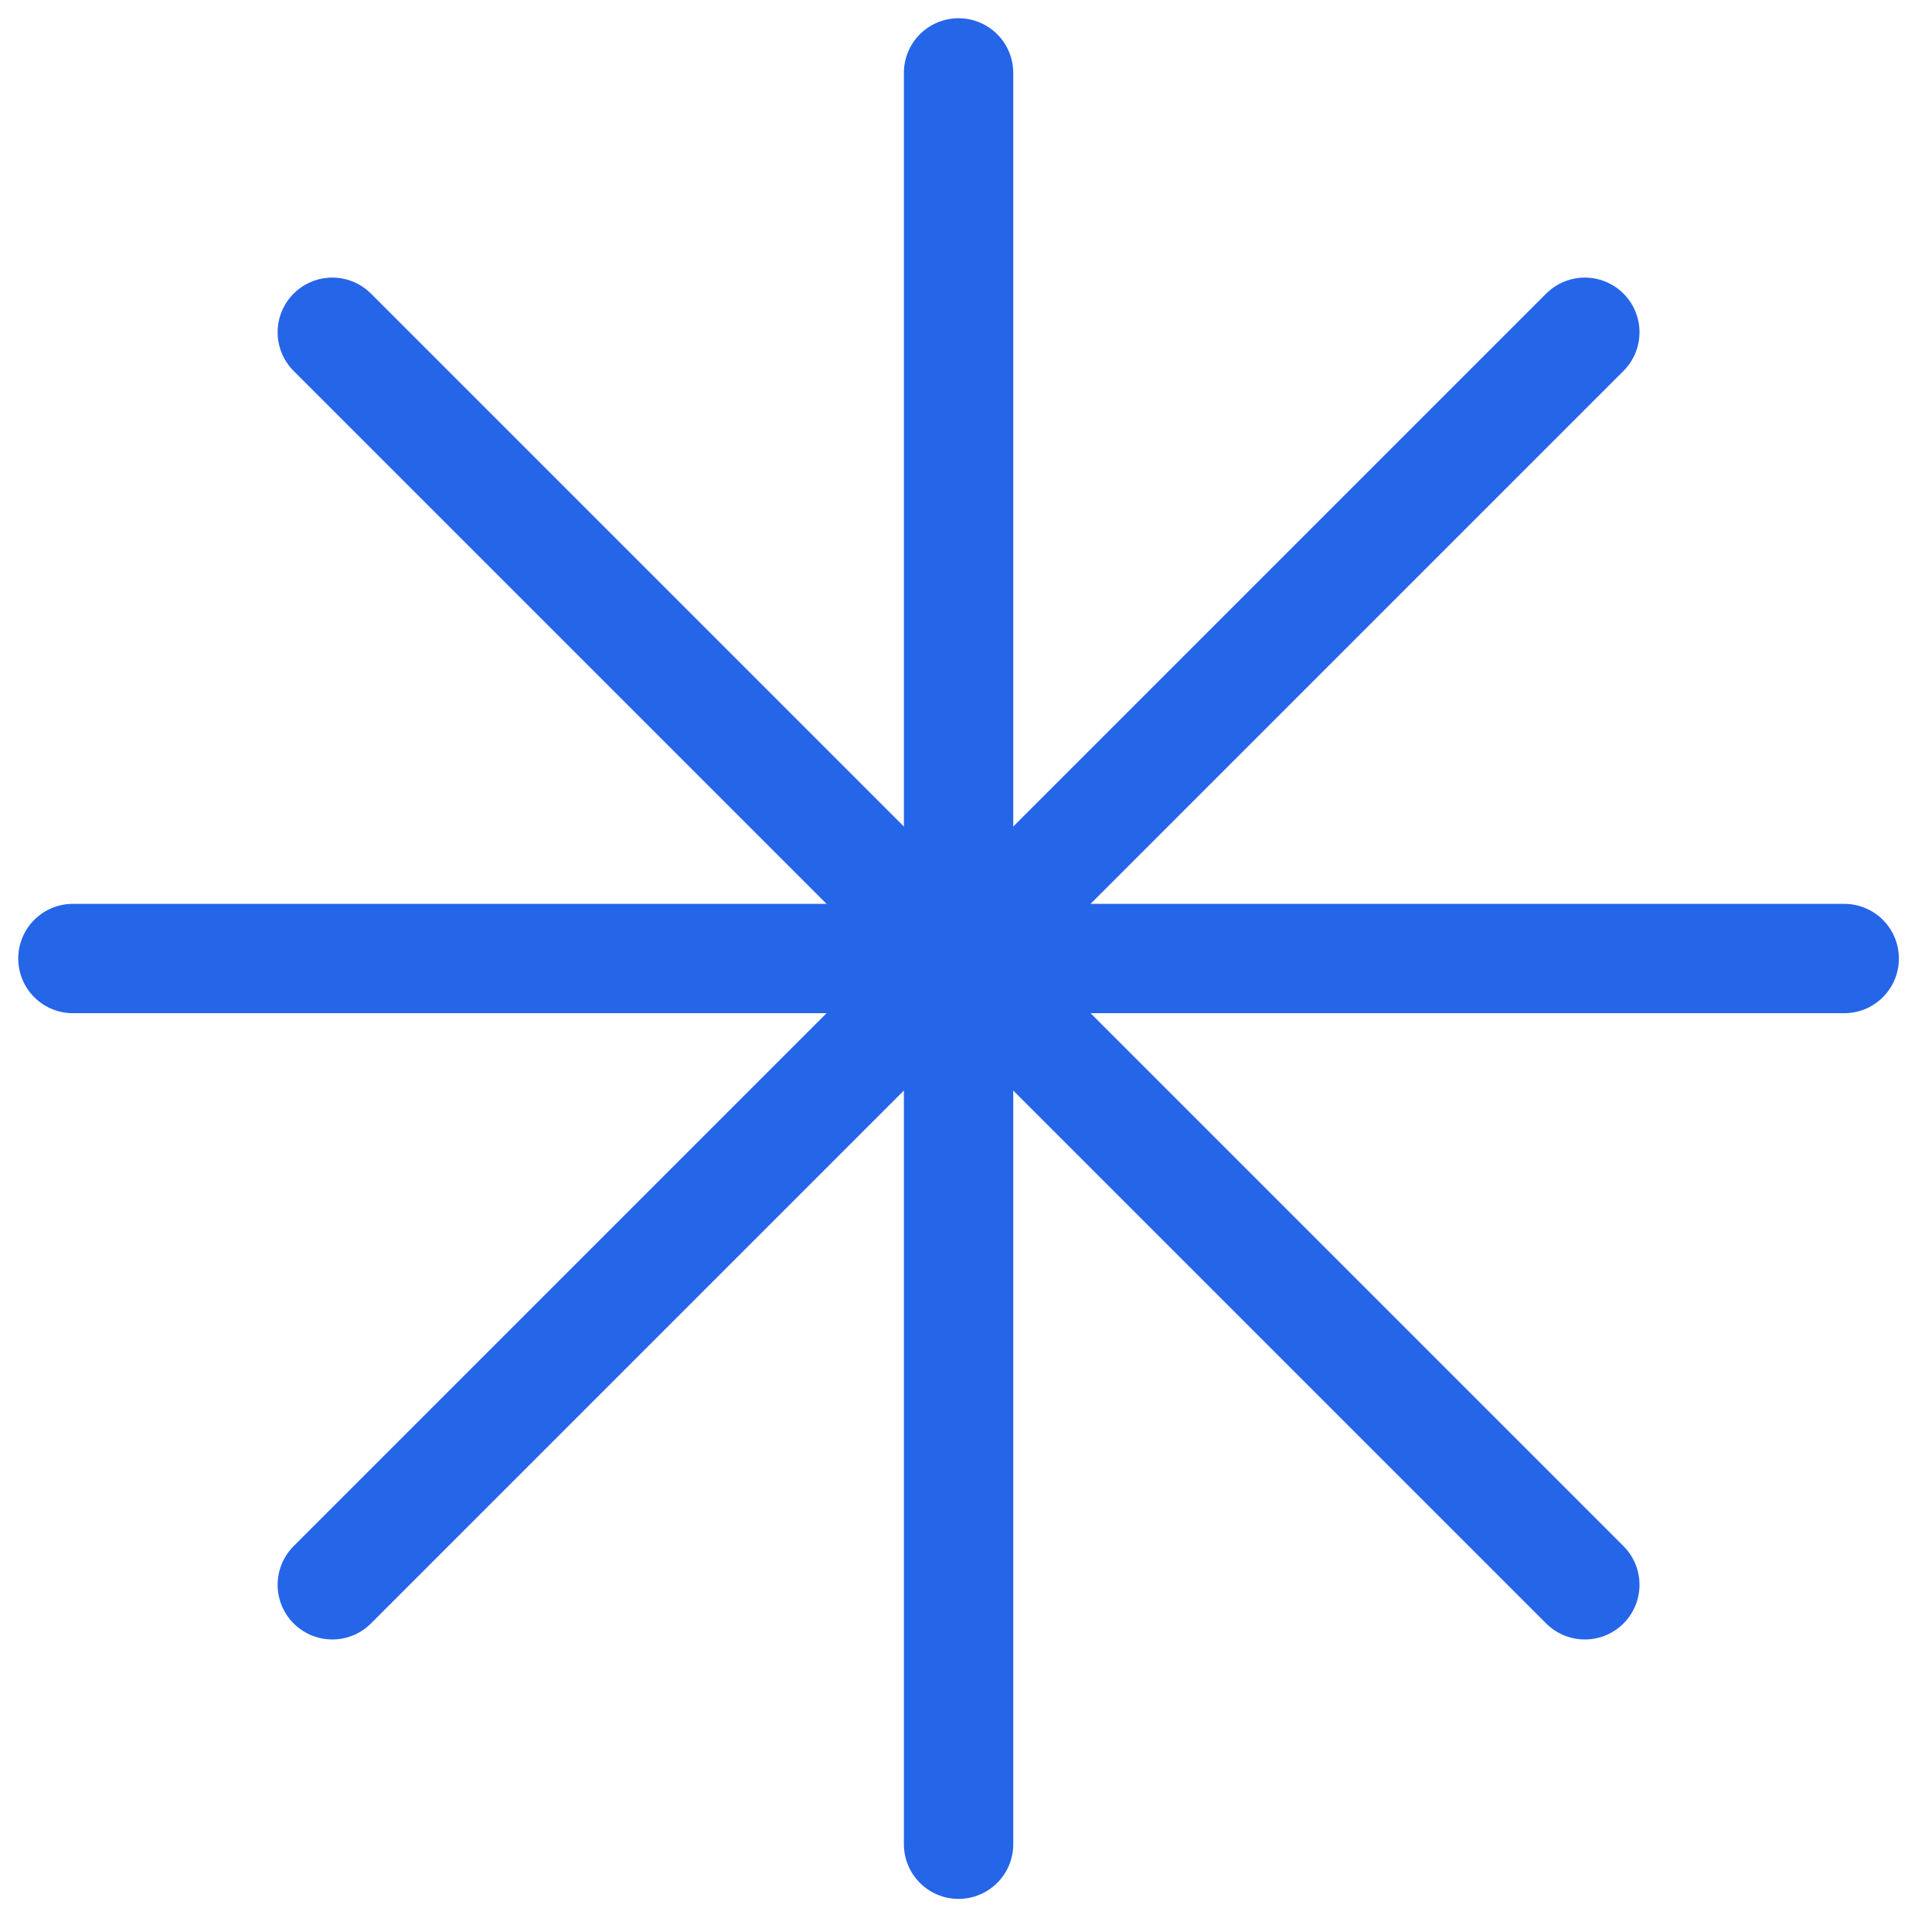
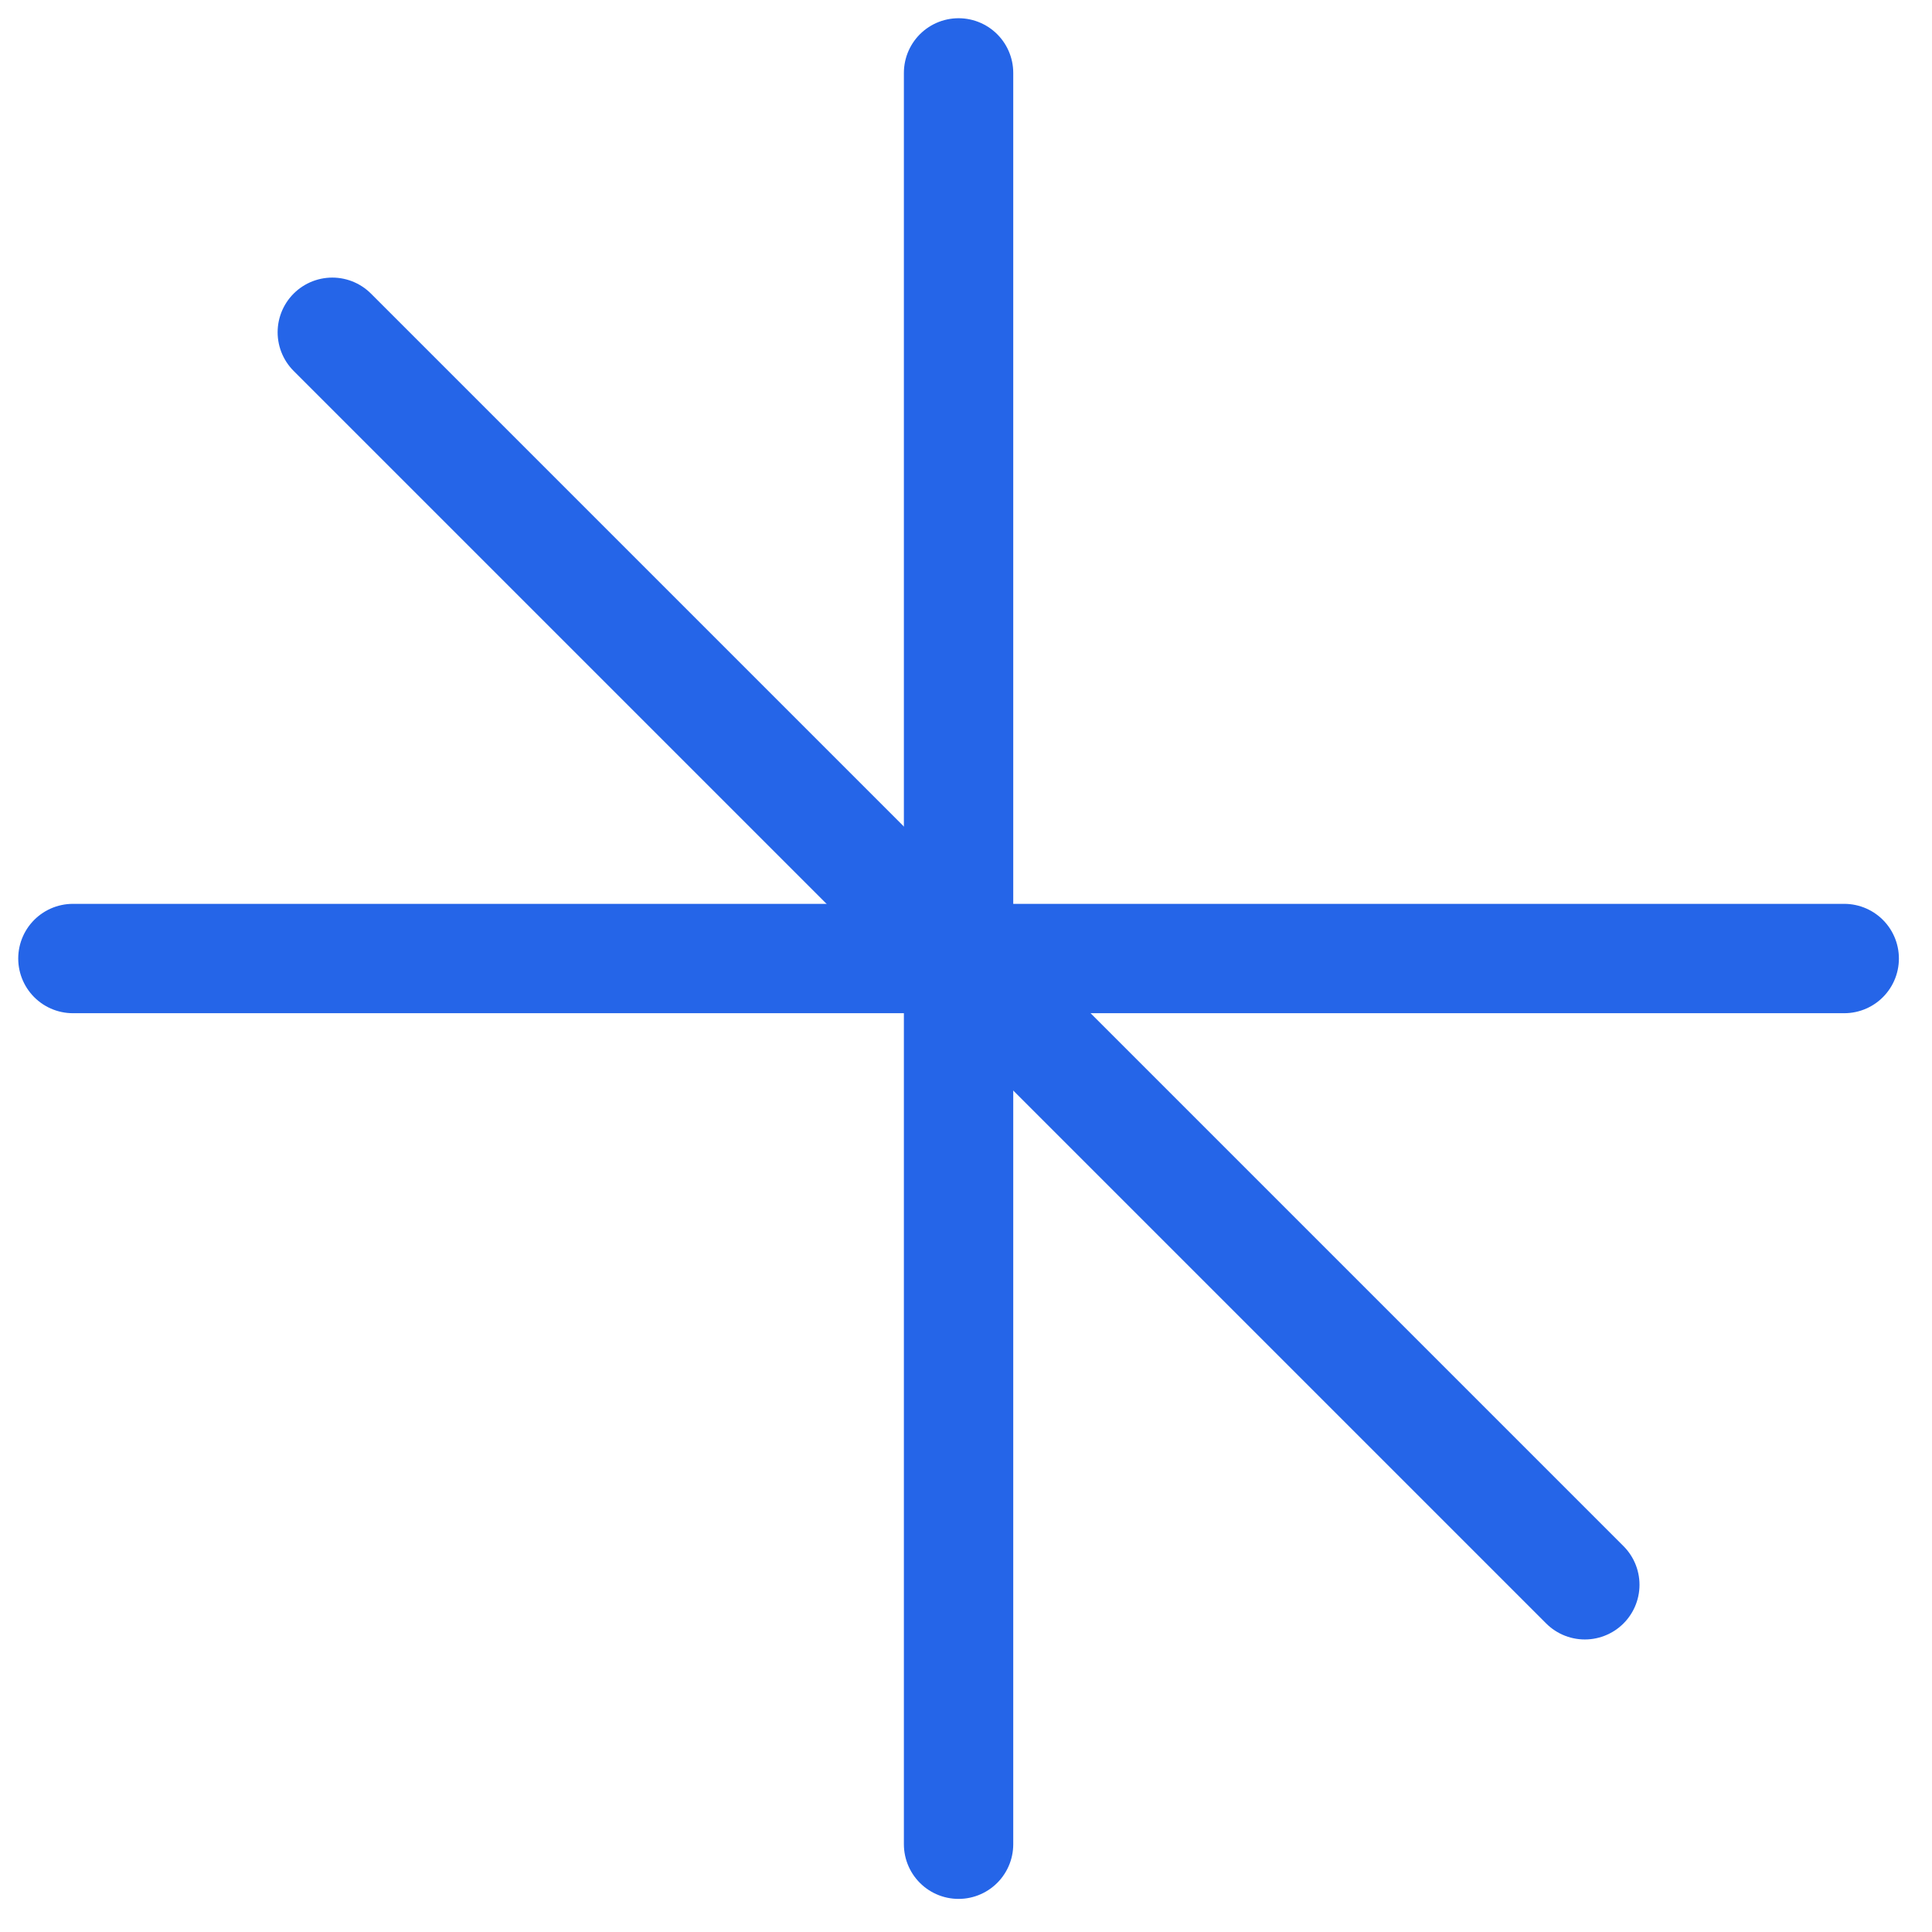
<svg xmlns="http://www.w3.org/2000/svg" width="53" height="53" viewBox="0 0 53 53" fill="none">
  <path d="M26.296 2V50.592" stroke="#2565E8" stroke-width="3" stroke-linecap="round" />
  <path d="M2 26.295L50.592 26.295" stroke="#2565E8" stroke-width="3" stroke-linecap="round" />
-   <path d="M9.116 43.475L43.476 9.115" stroke="#2565E8" stroke-width="3" stroke-linecap="round" />
  <path d="M43.476 43.475L9.116 9.115" stroke="#2565E8" stroke-width="3" stroke-linecap="round" />
</svg>